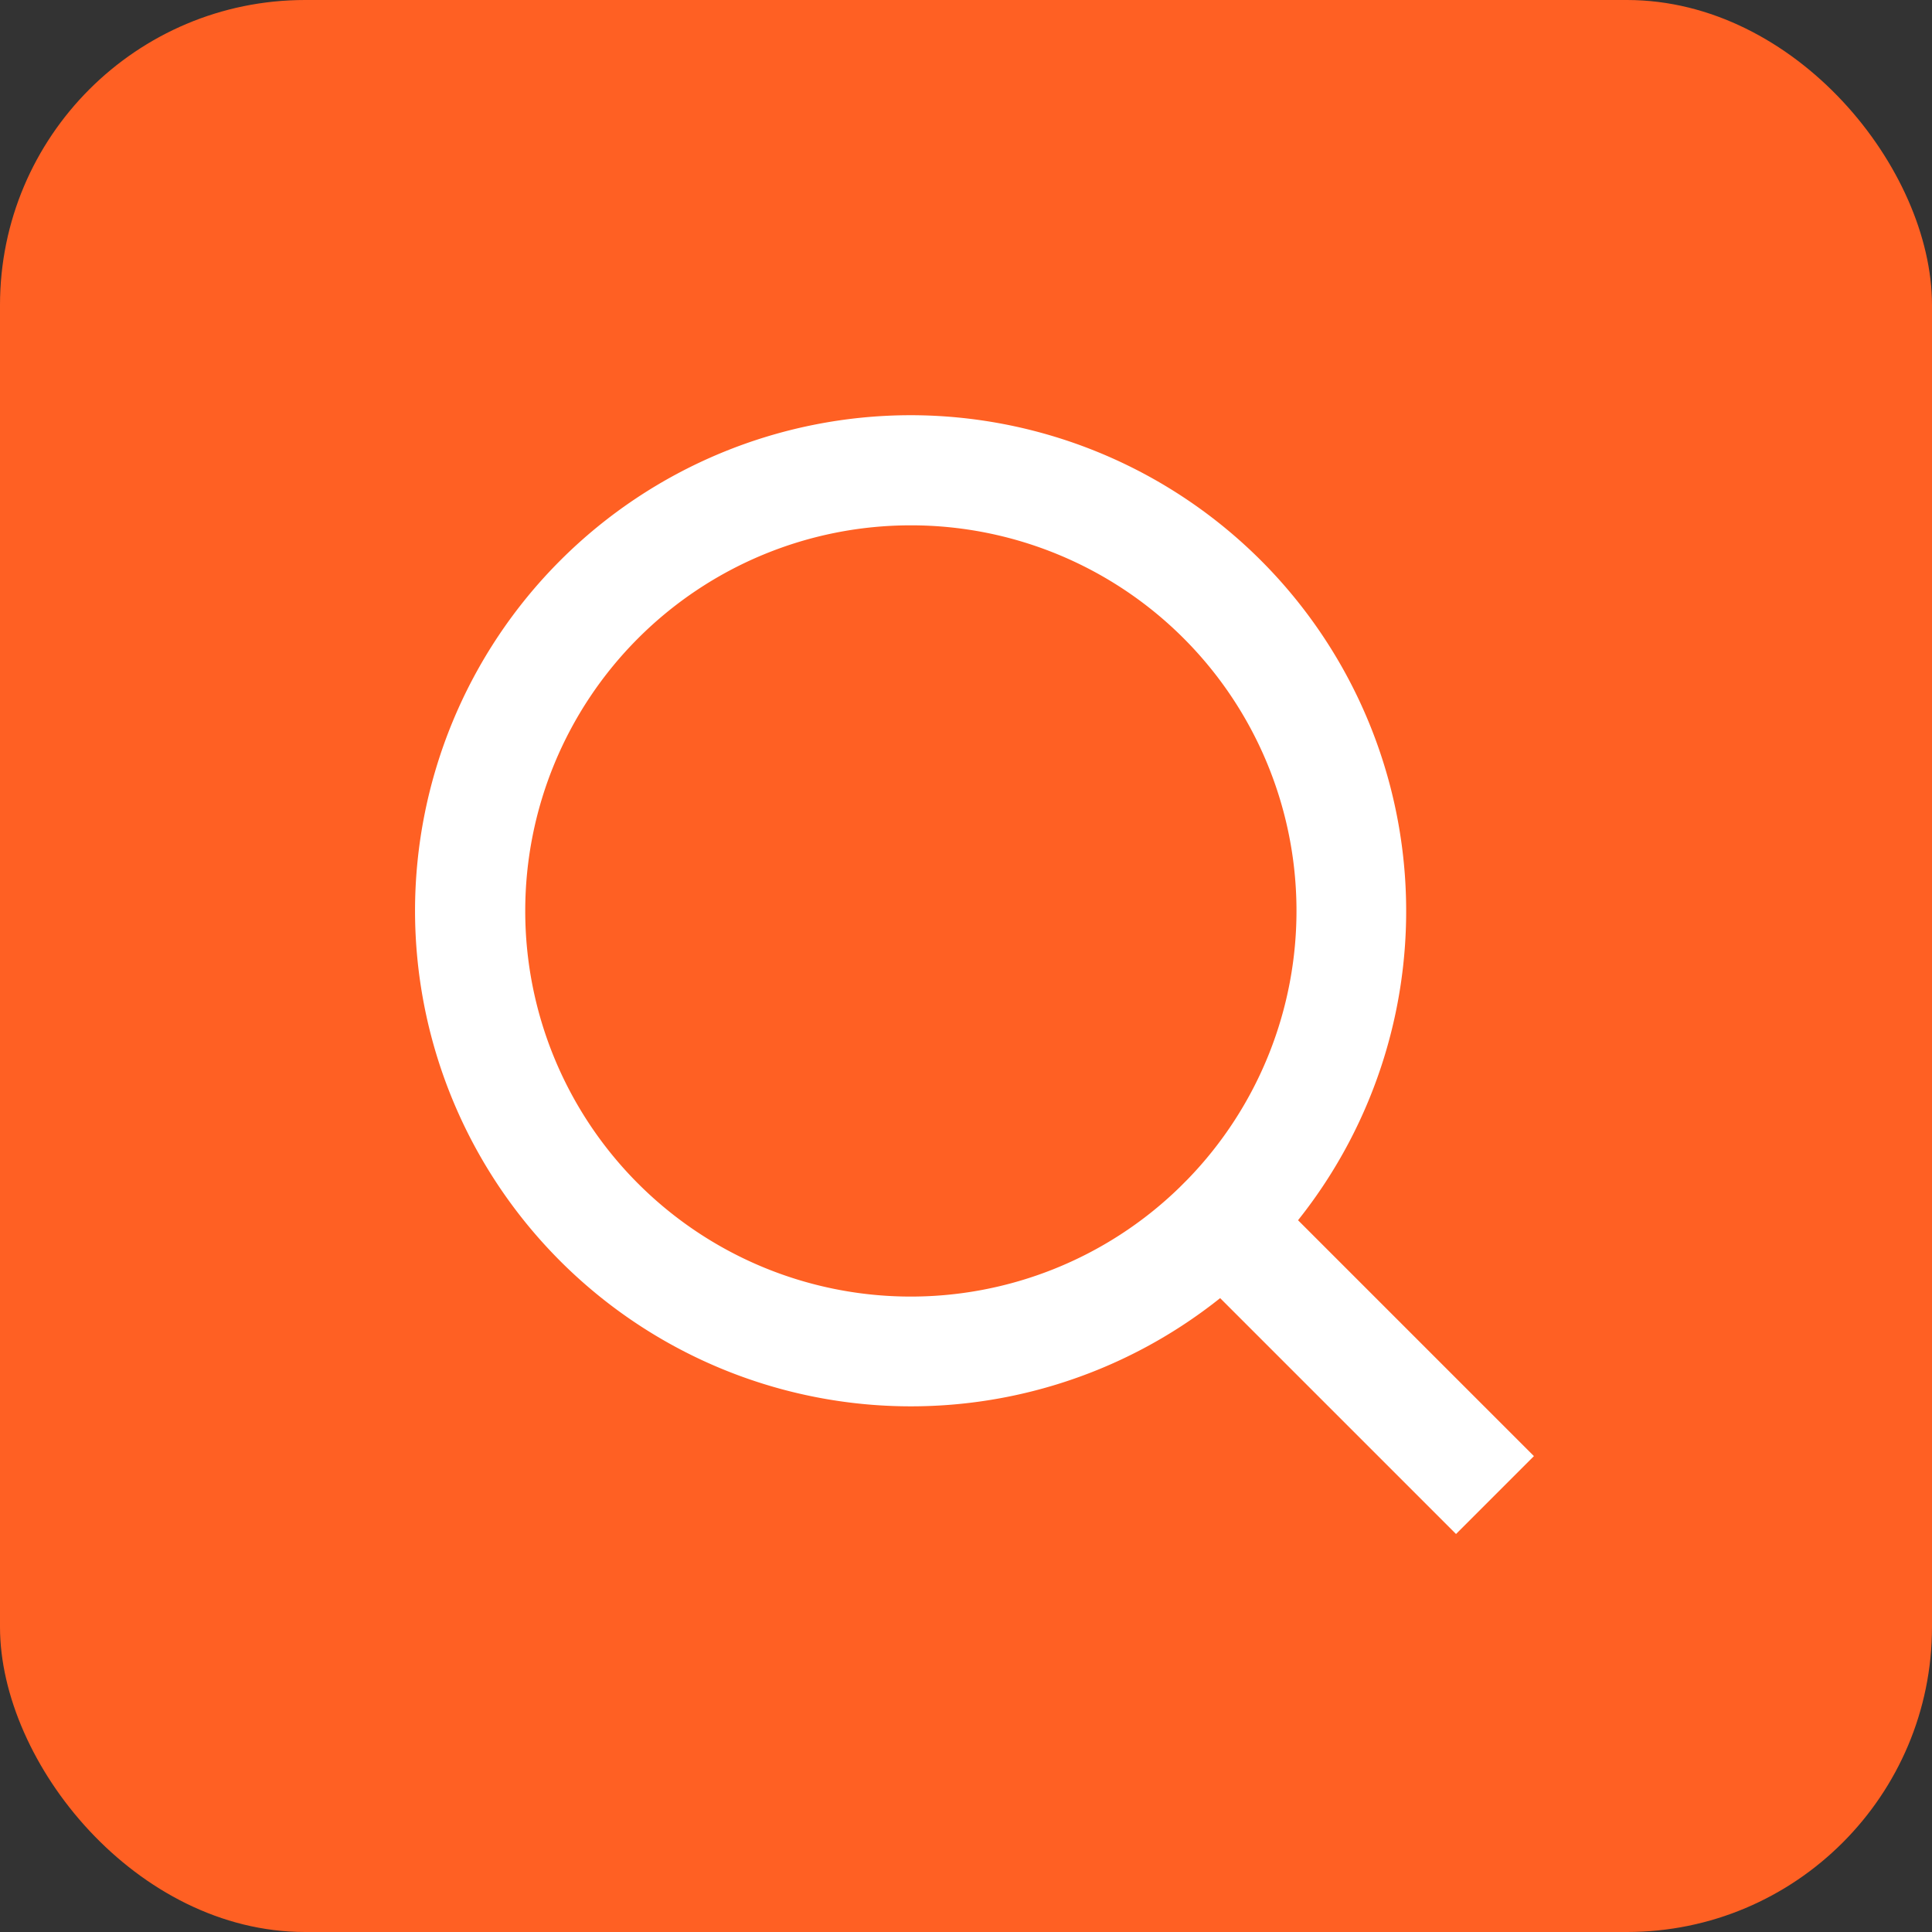
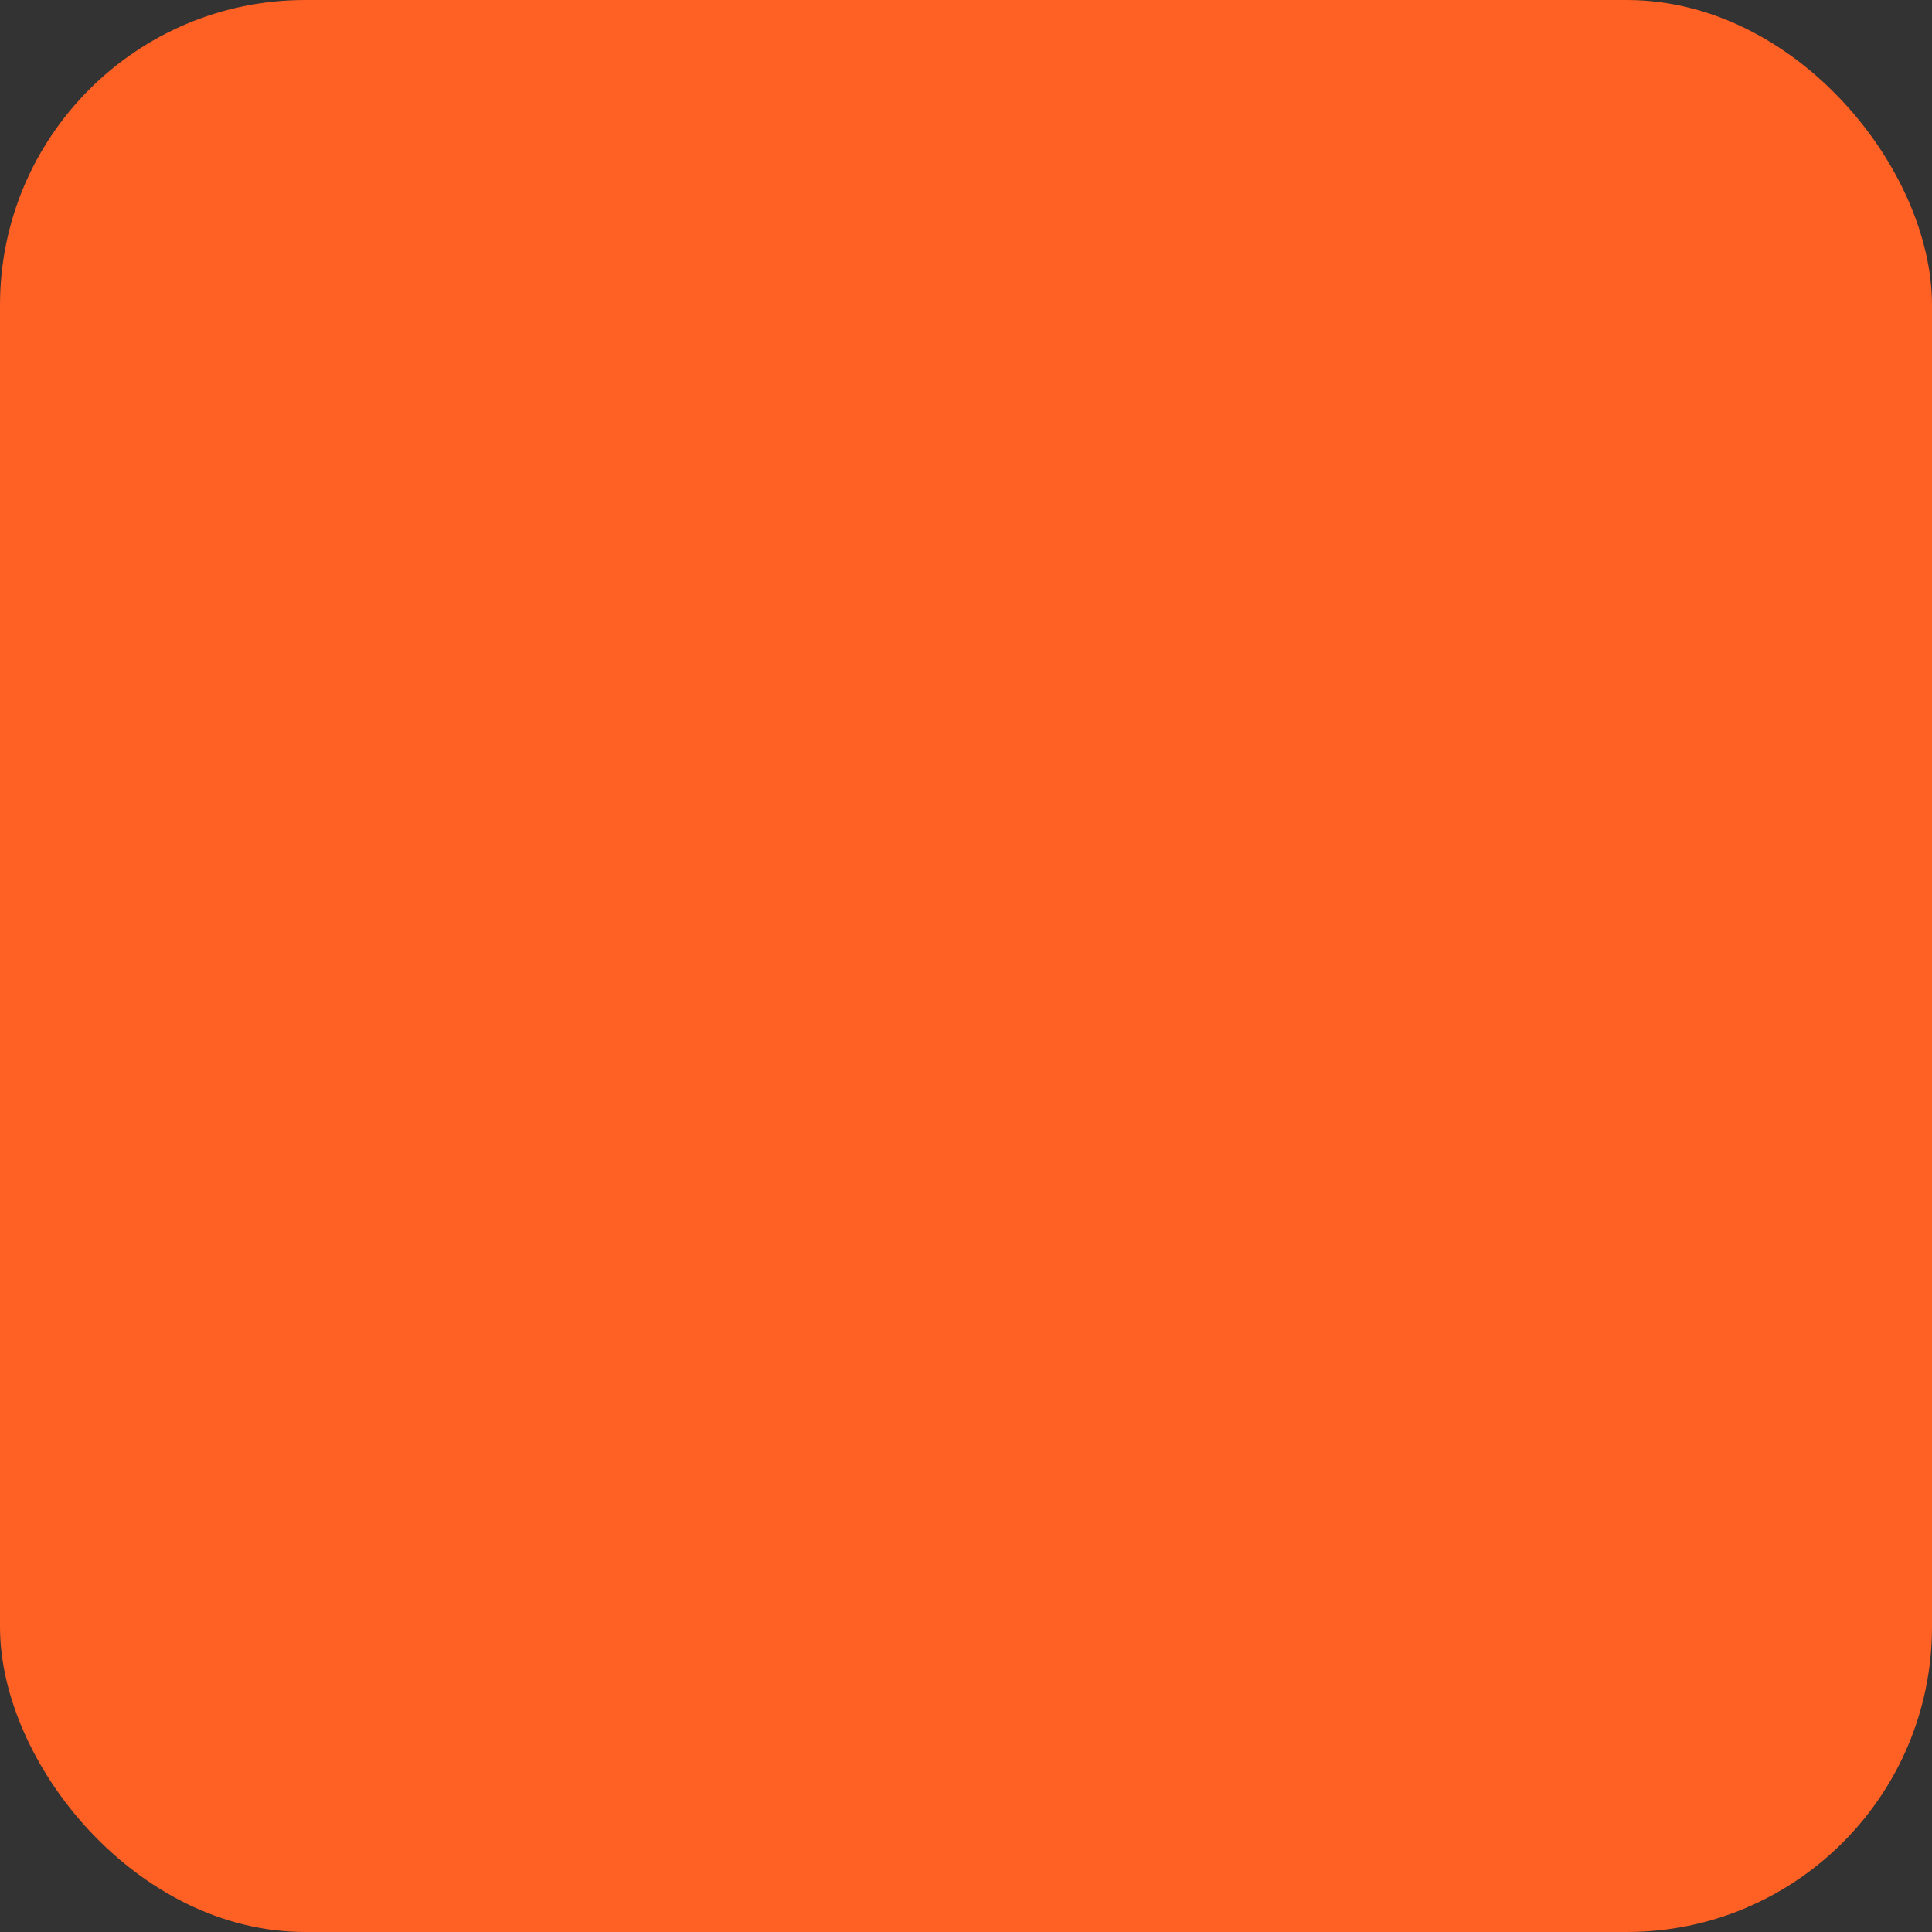
<svg xmlns="http://www.w3.org/2000/svg" width="22" height="22" fill="none">
  <rect width="100%" height="100%" fill="#333333" stroke="none" />
  <rect width="22" height="22" fill="#FF6023" rx="3.474" />
-   <path fill="#fff" d="m14.781 13.895 2.686 2.686-.887.887-2.686-2.686a5.647 5.647 0 0 1-9.168-4.41 5.647 5.647 0 0 1 5.645-5.644 5.647 5.647 0 0 1 4.41 9.167Zm-1.258-.465a4.39 4.39 0 0 0-3.152-7.448 4.39 4.39 0 0 0-4.39 4.39 4.39 4.39 0 0 0 7.448 3.152l.094-.094Z" />
</svg>